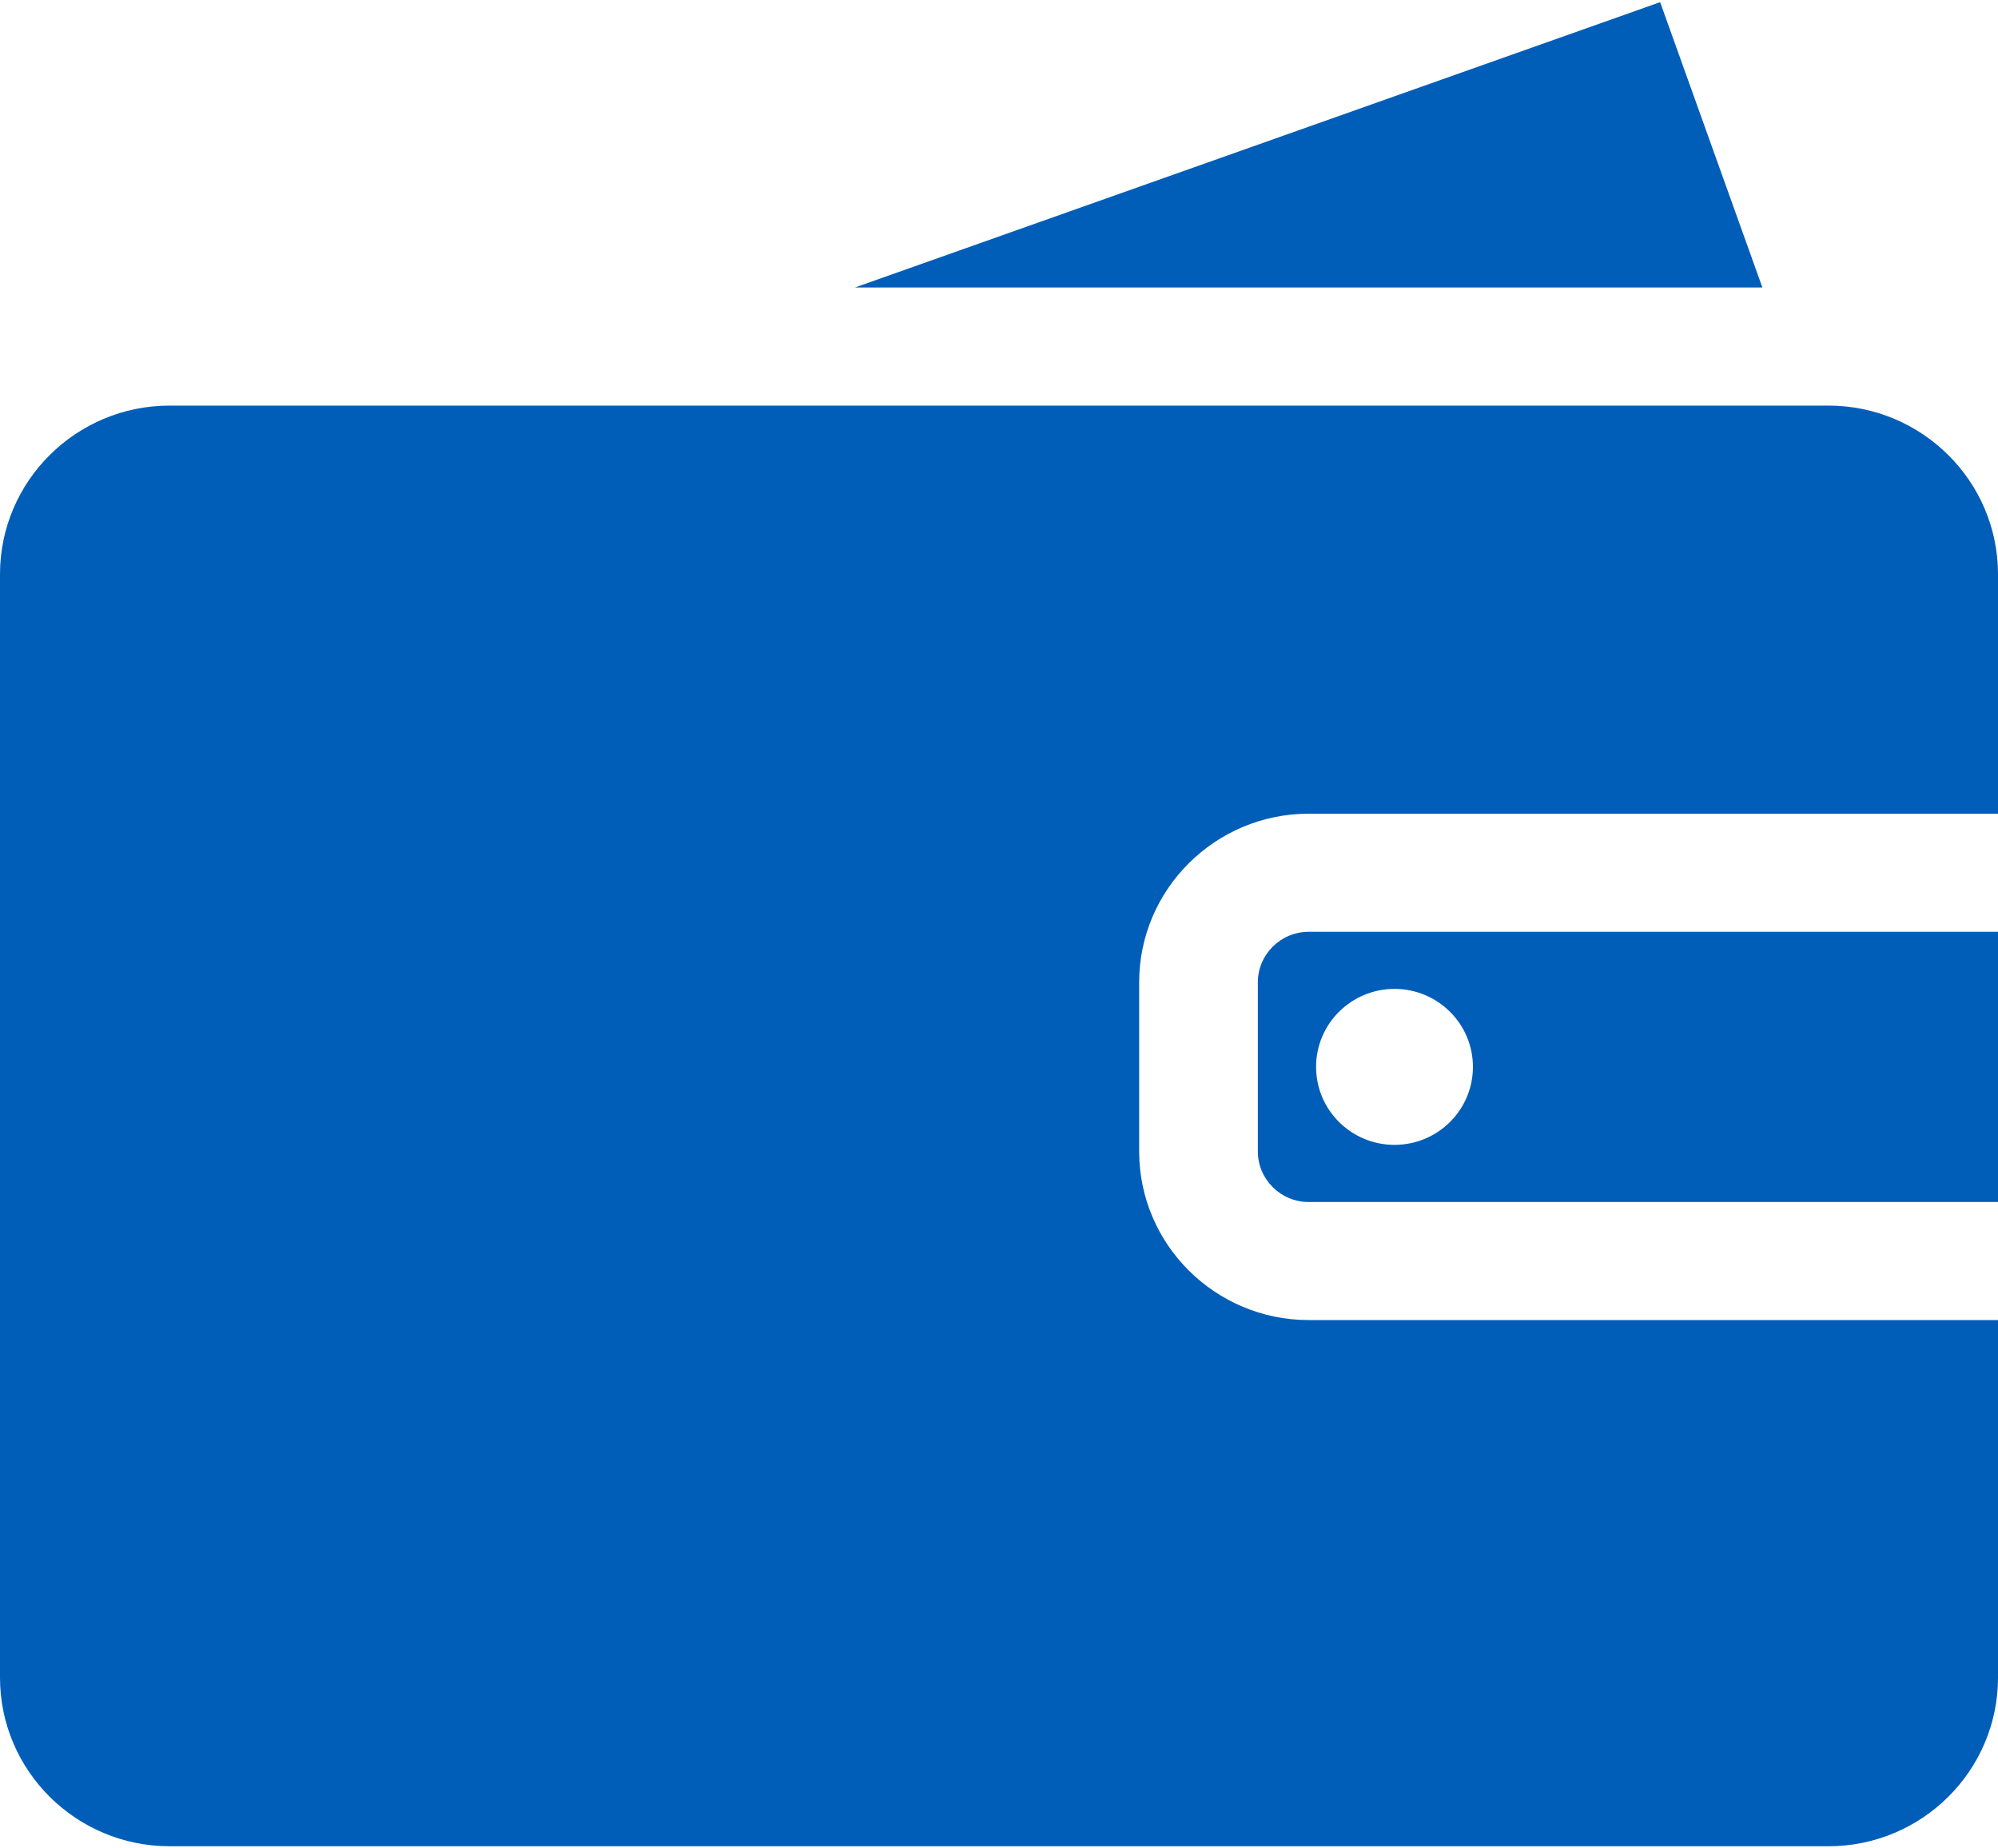
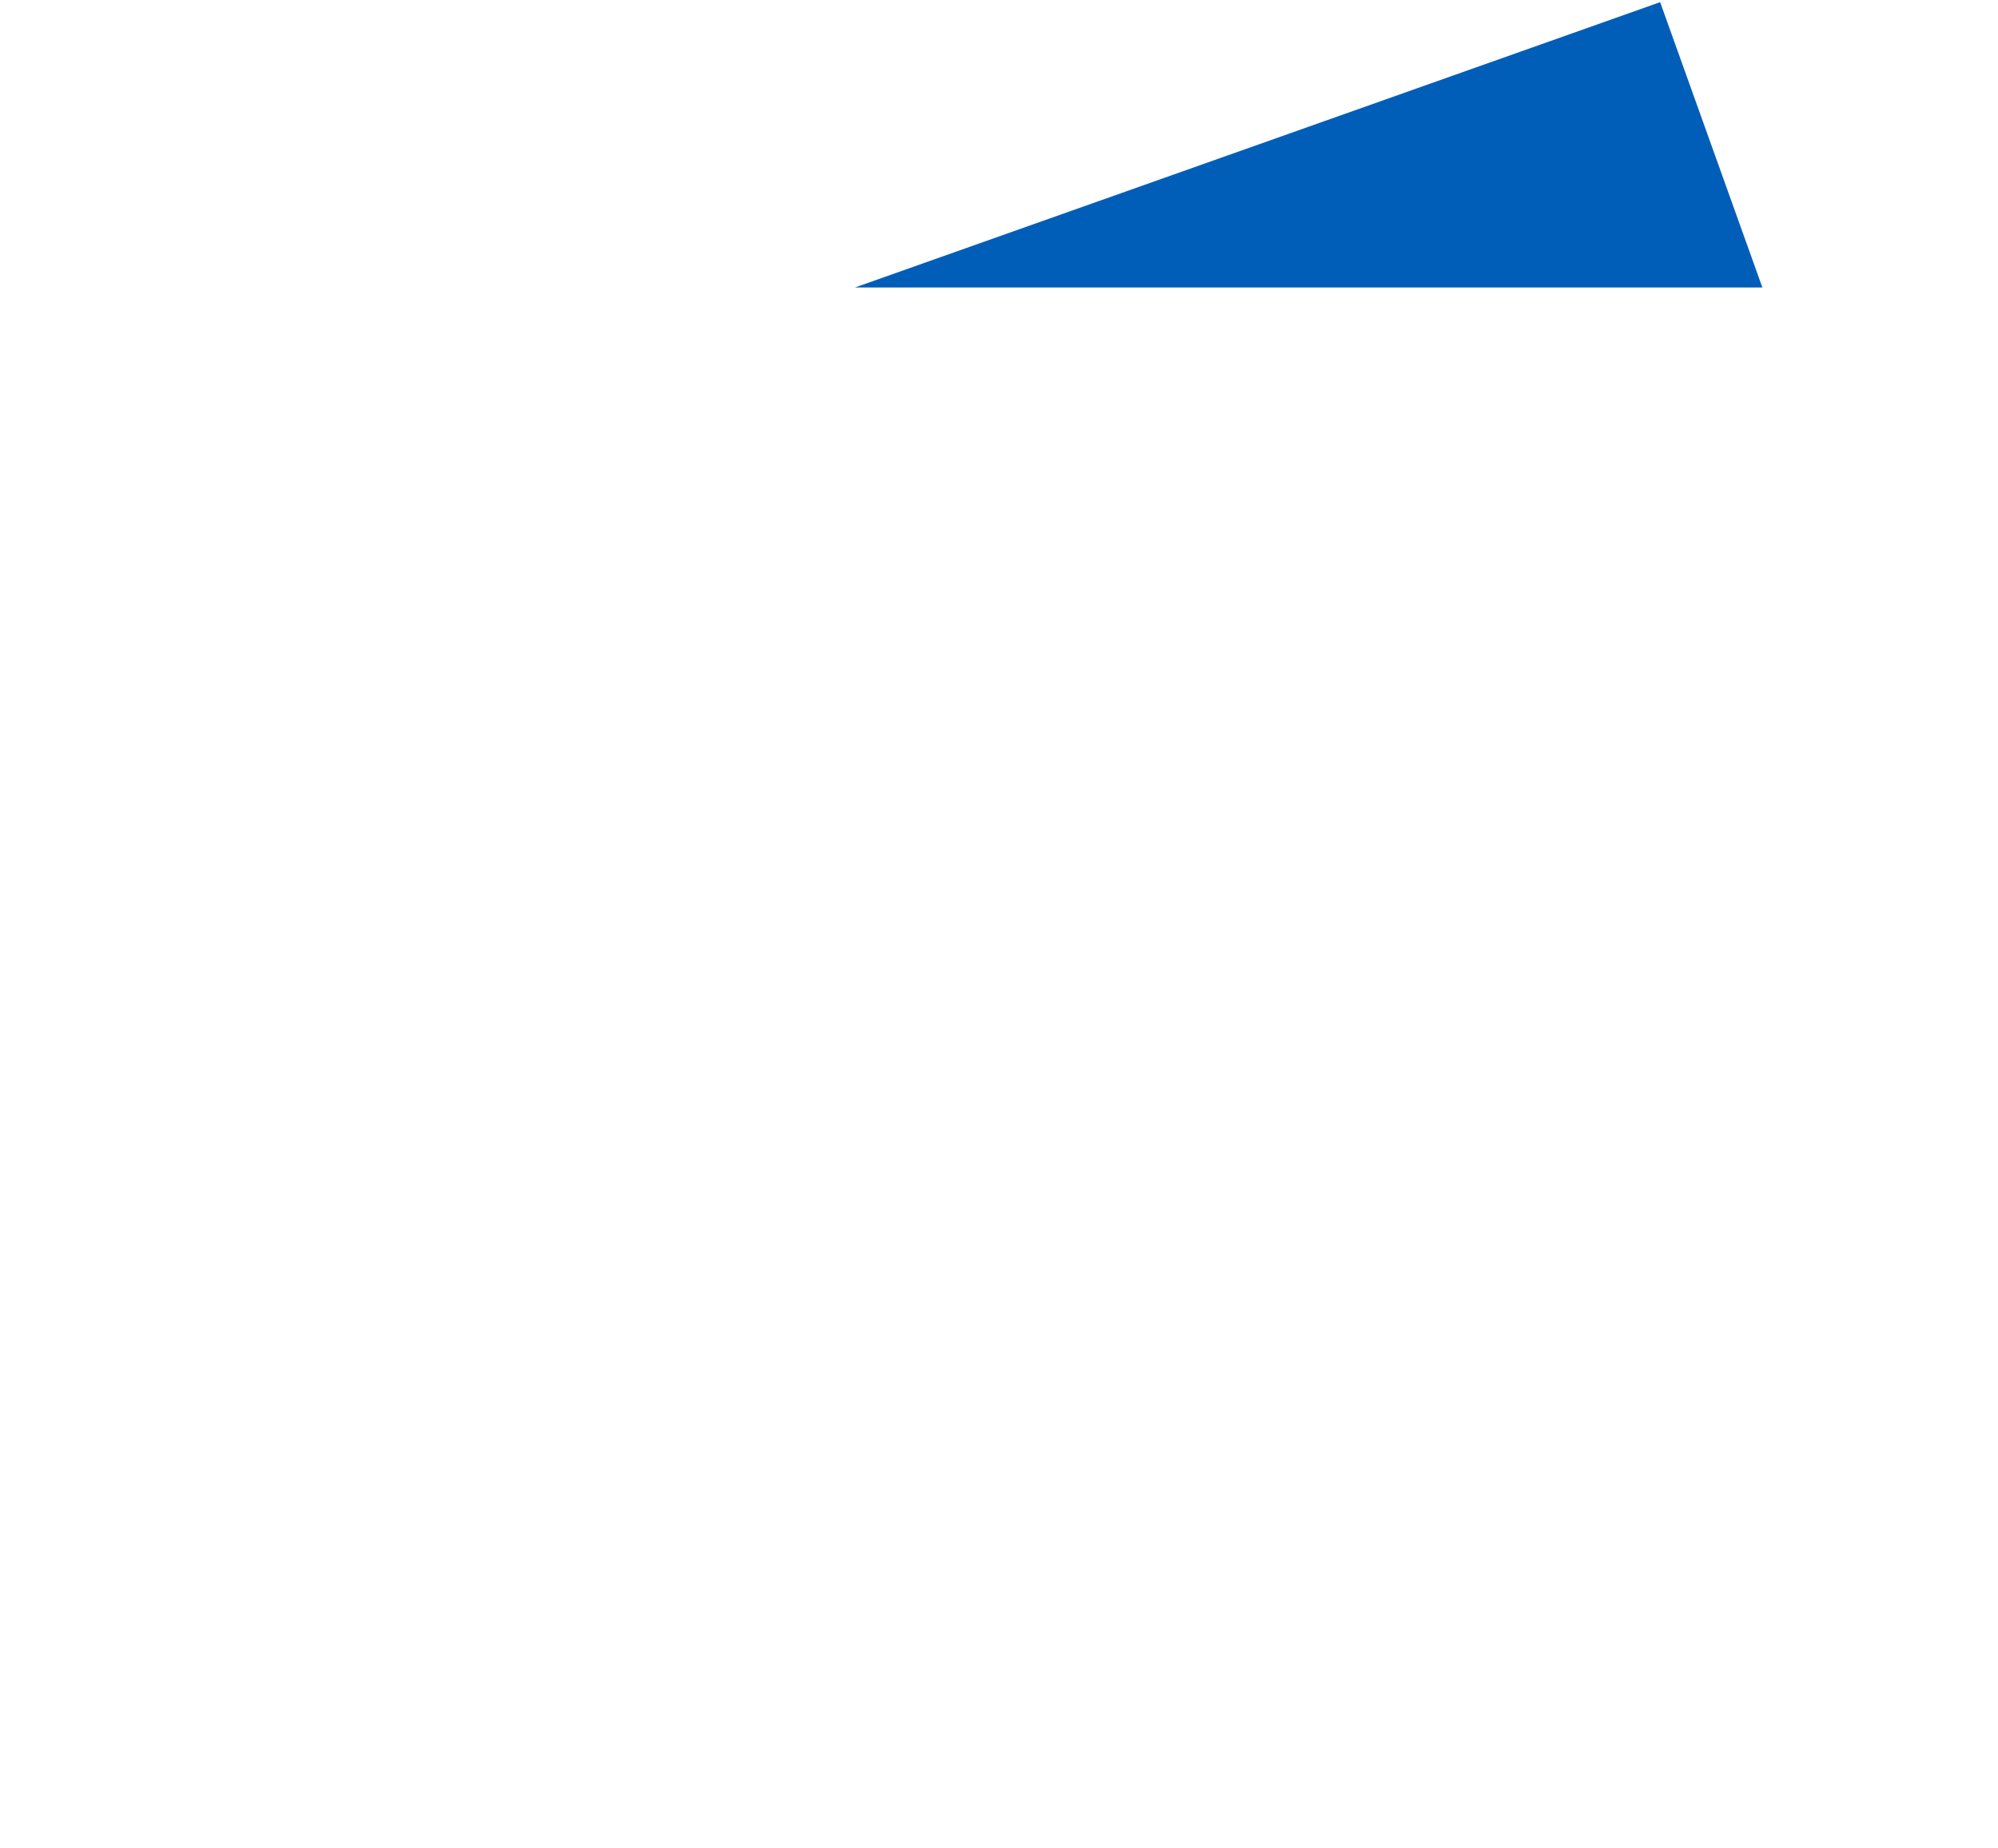
<svg xmlns="http://www.w3.org/2000/svg" width="40px" height="37px" viewBox="0 0 40 37" version="1.1">
  <title>deposit</title>
  <desc>Created with Sketch.</desc>
  <g id="Symbols" stroke="none" stroke-width="1" fill="none" fill-rule="evenodd">
    <g id="Icons/Benefits/lsport" transform="translate(-4, -5)" fill="#005EB8" fill-rule="nonzero">
      <g id="deposit" transform="translate(4, 5)">
-         <path d="M26.201,18.652 C25.639,18.652 25.182,19.106 25.182,19.664 L25.182,23.048 C25.182,23.607 25.639,24.061 26.201,24.061 L40,24.061 L40,18.652 L26.201,18.652 L26.201,18.652 Z M27.918,22.917 C27.051,22.917 26.348,22.218 26.348,21.356 C26.348,20.494 27.051,19.795 27.918,19.795 C28.785,19.795 29.488,20.494 29.488,21.356 C29.488,22.218 28.785,22.917 27.918,22.917 Z" id="Shape" />
-         <path d="M26.201,16.288 L40,16.288 L40,11.494 C40,9.633 38.477,8.119 36.605,8.119 L36.13,8.119 L10.446,8.119 L3.395,8.119 C1.523,8.119 0,9.633 0,11.494 L0,33.581 C0,35.443 1.523,36.957 3.395,36.957 L36.605,36.957 C38.477,36.957 40,35.443 40,33.581 L40,26.424 L26.201,26.424 C24.329,26.424 22.806,24.91 22.806,23.048 L22.806,19.664 C22.806,17.803 24.329,16.288 26.201,16.288 Z" id="Shape" />
        <polygon id="Shape" points="33.236 0.043 17.115 5.755 35.283 5.755" />
      </g>
    </g>
  </g>
</svg>